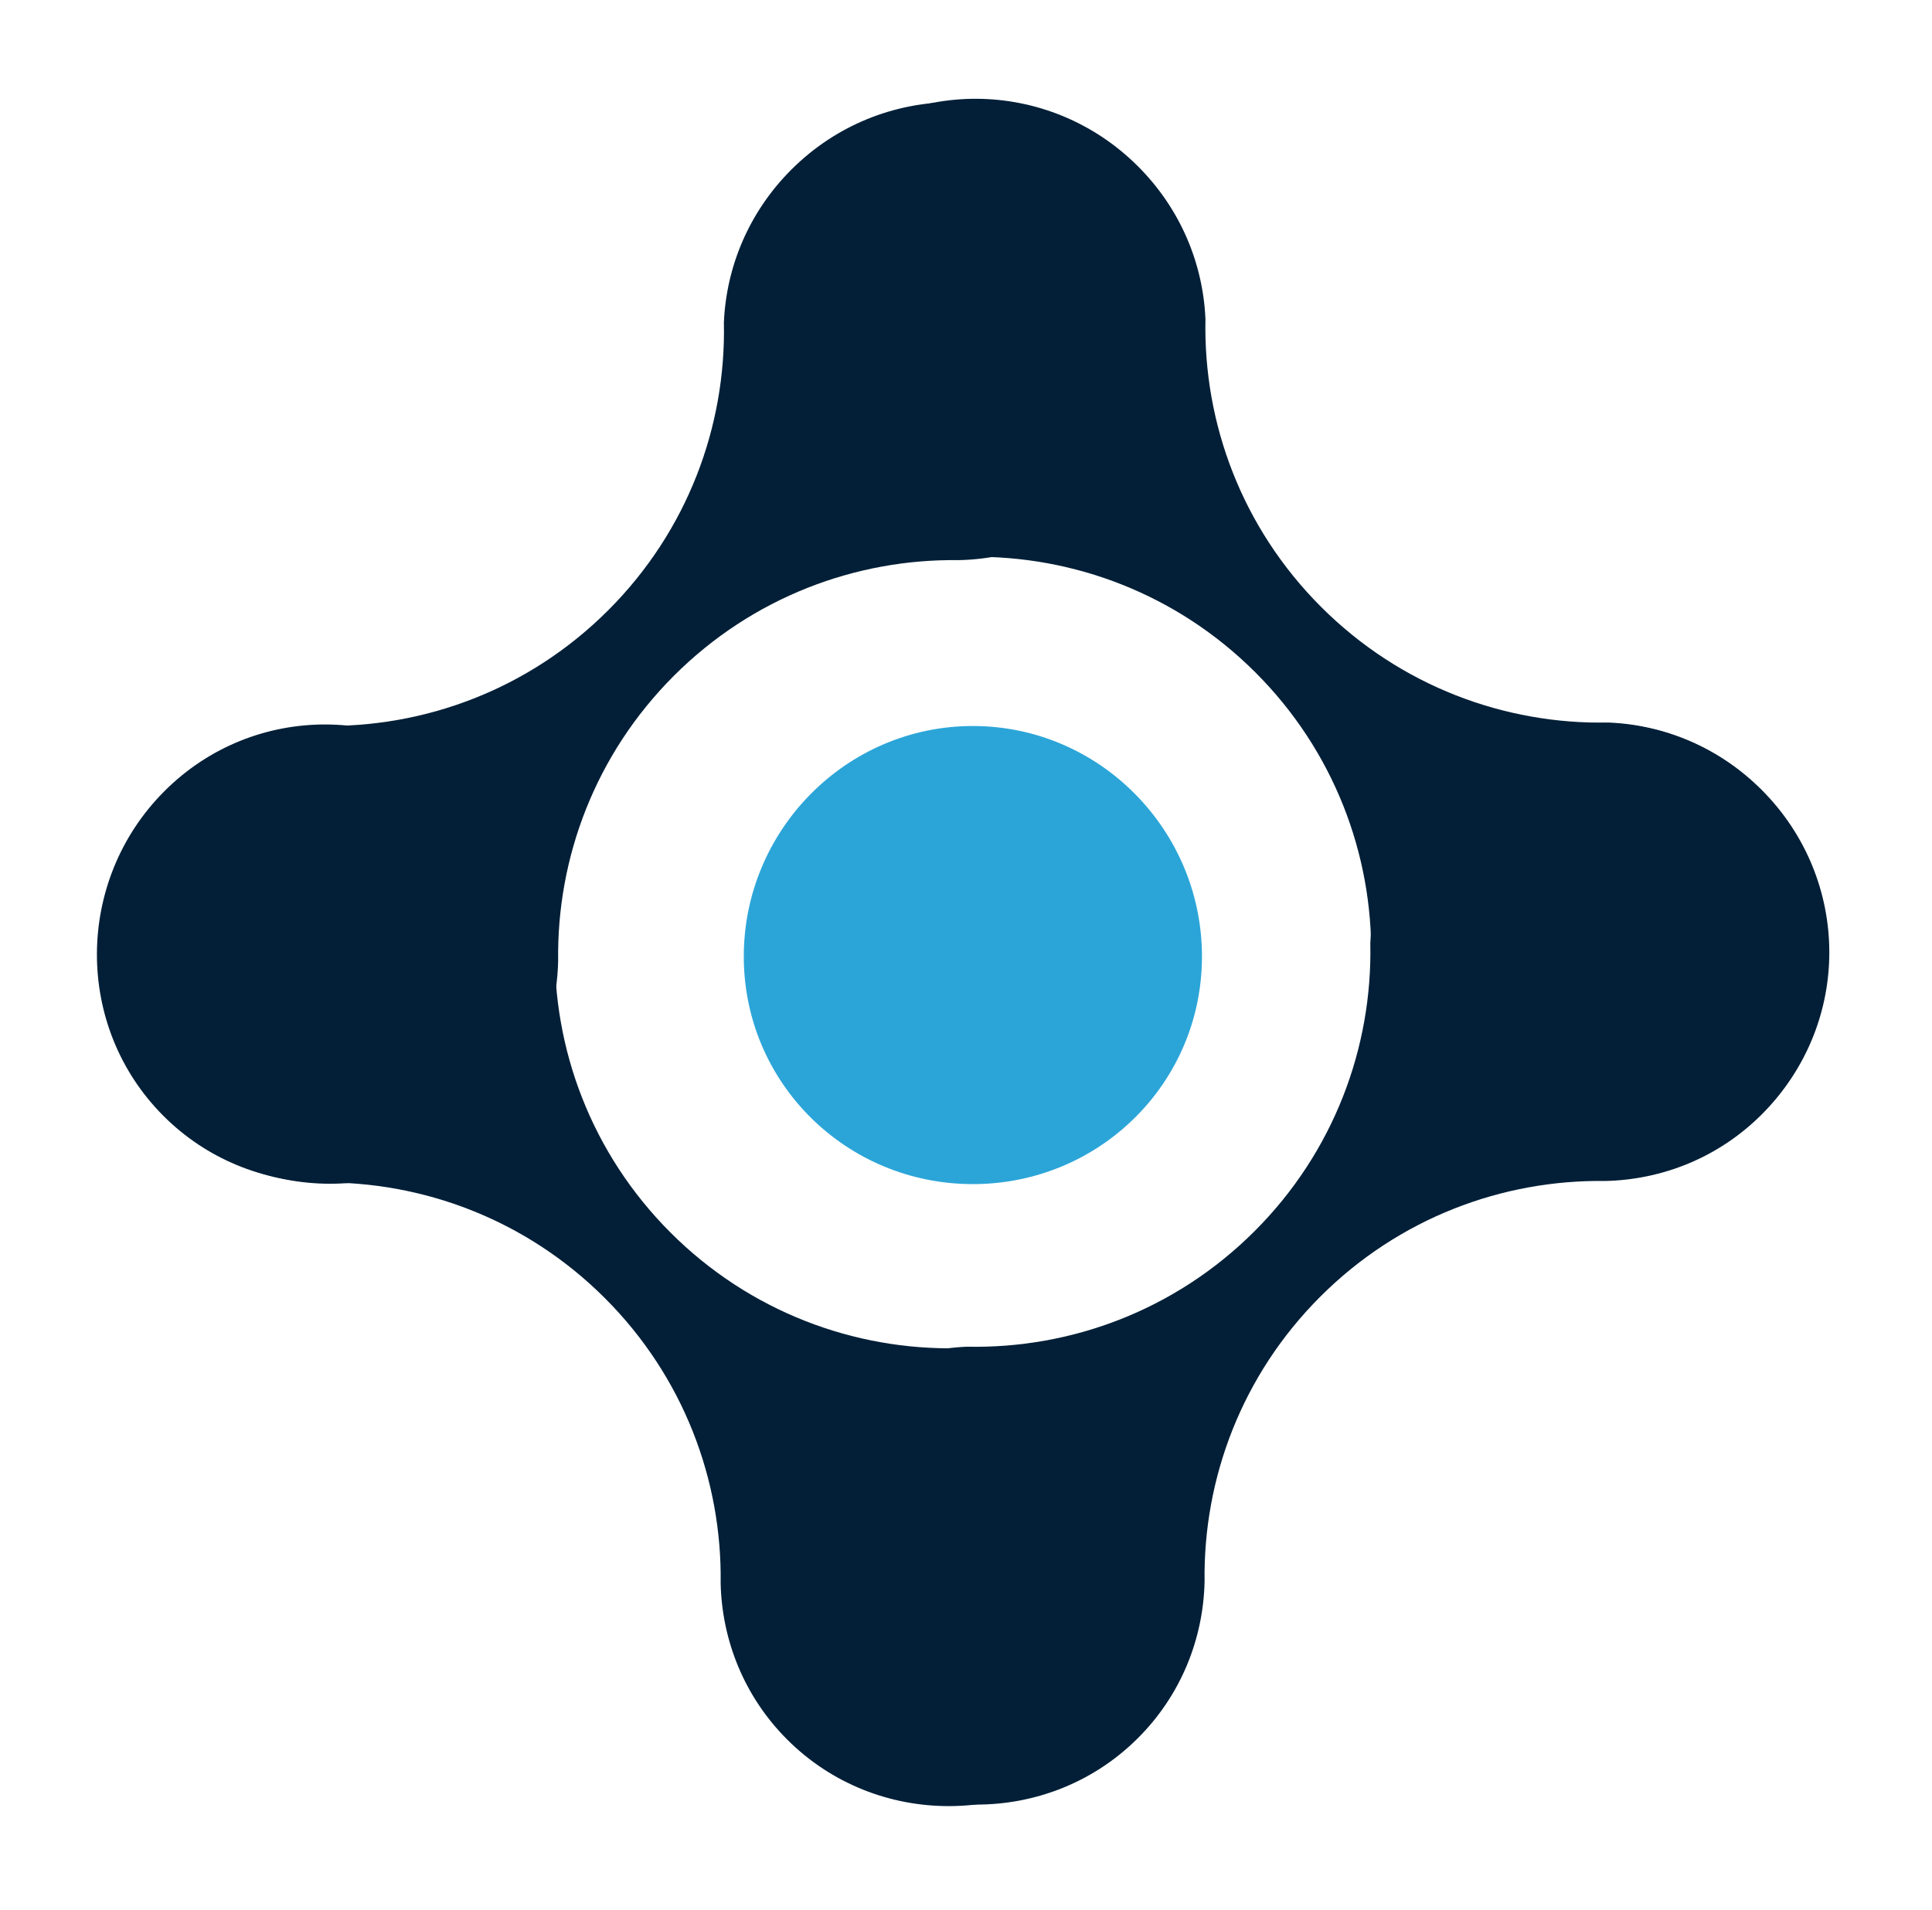
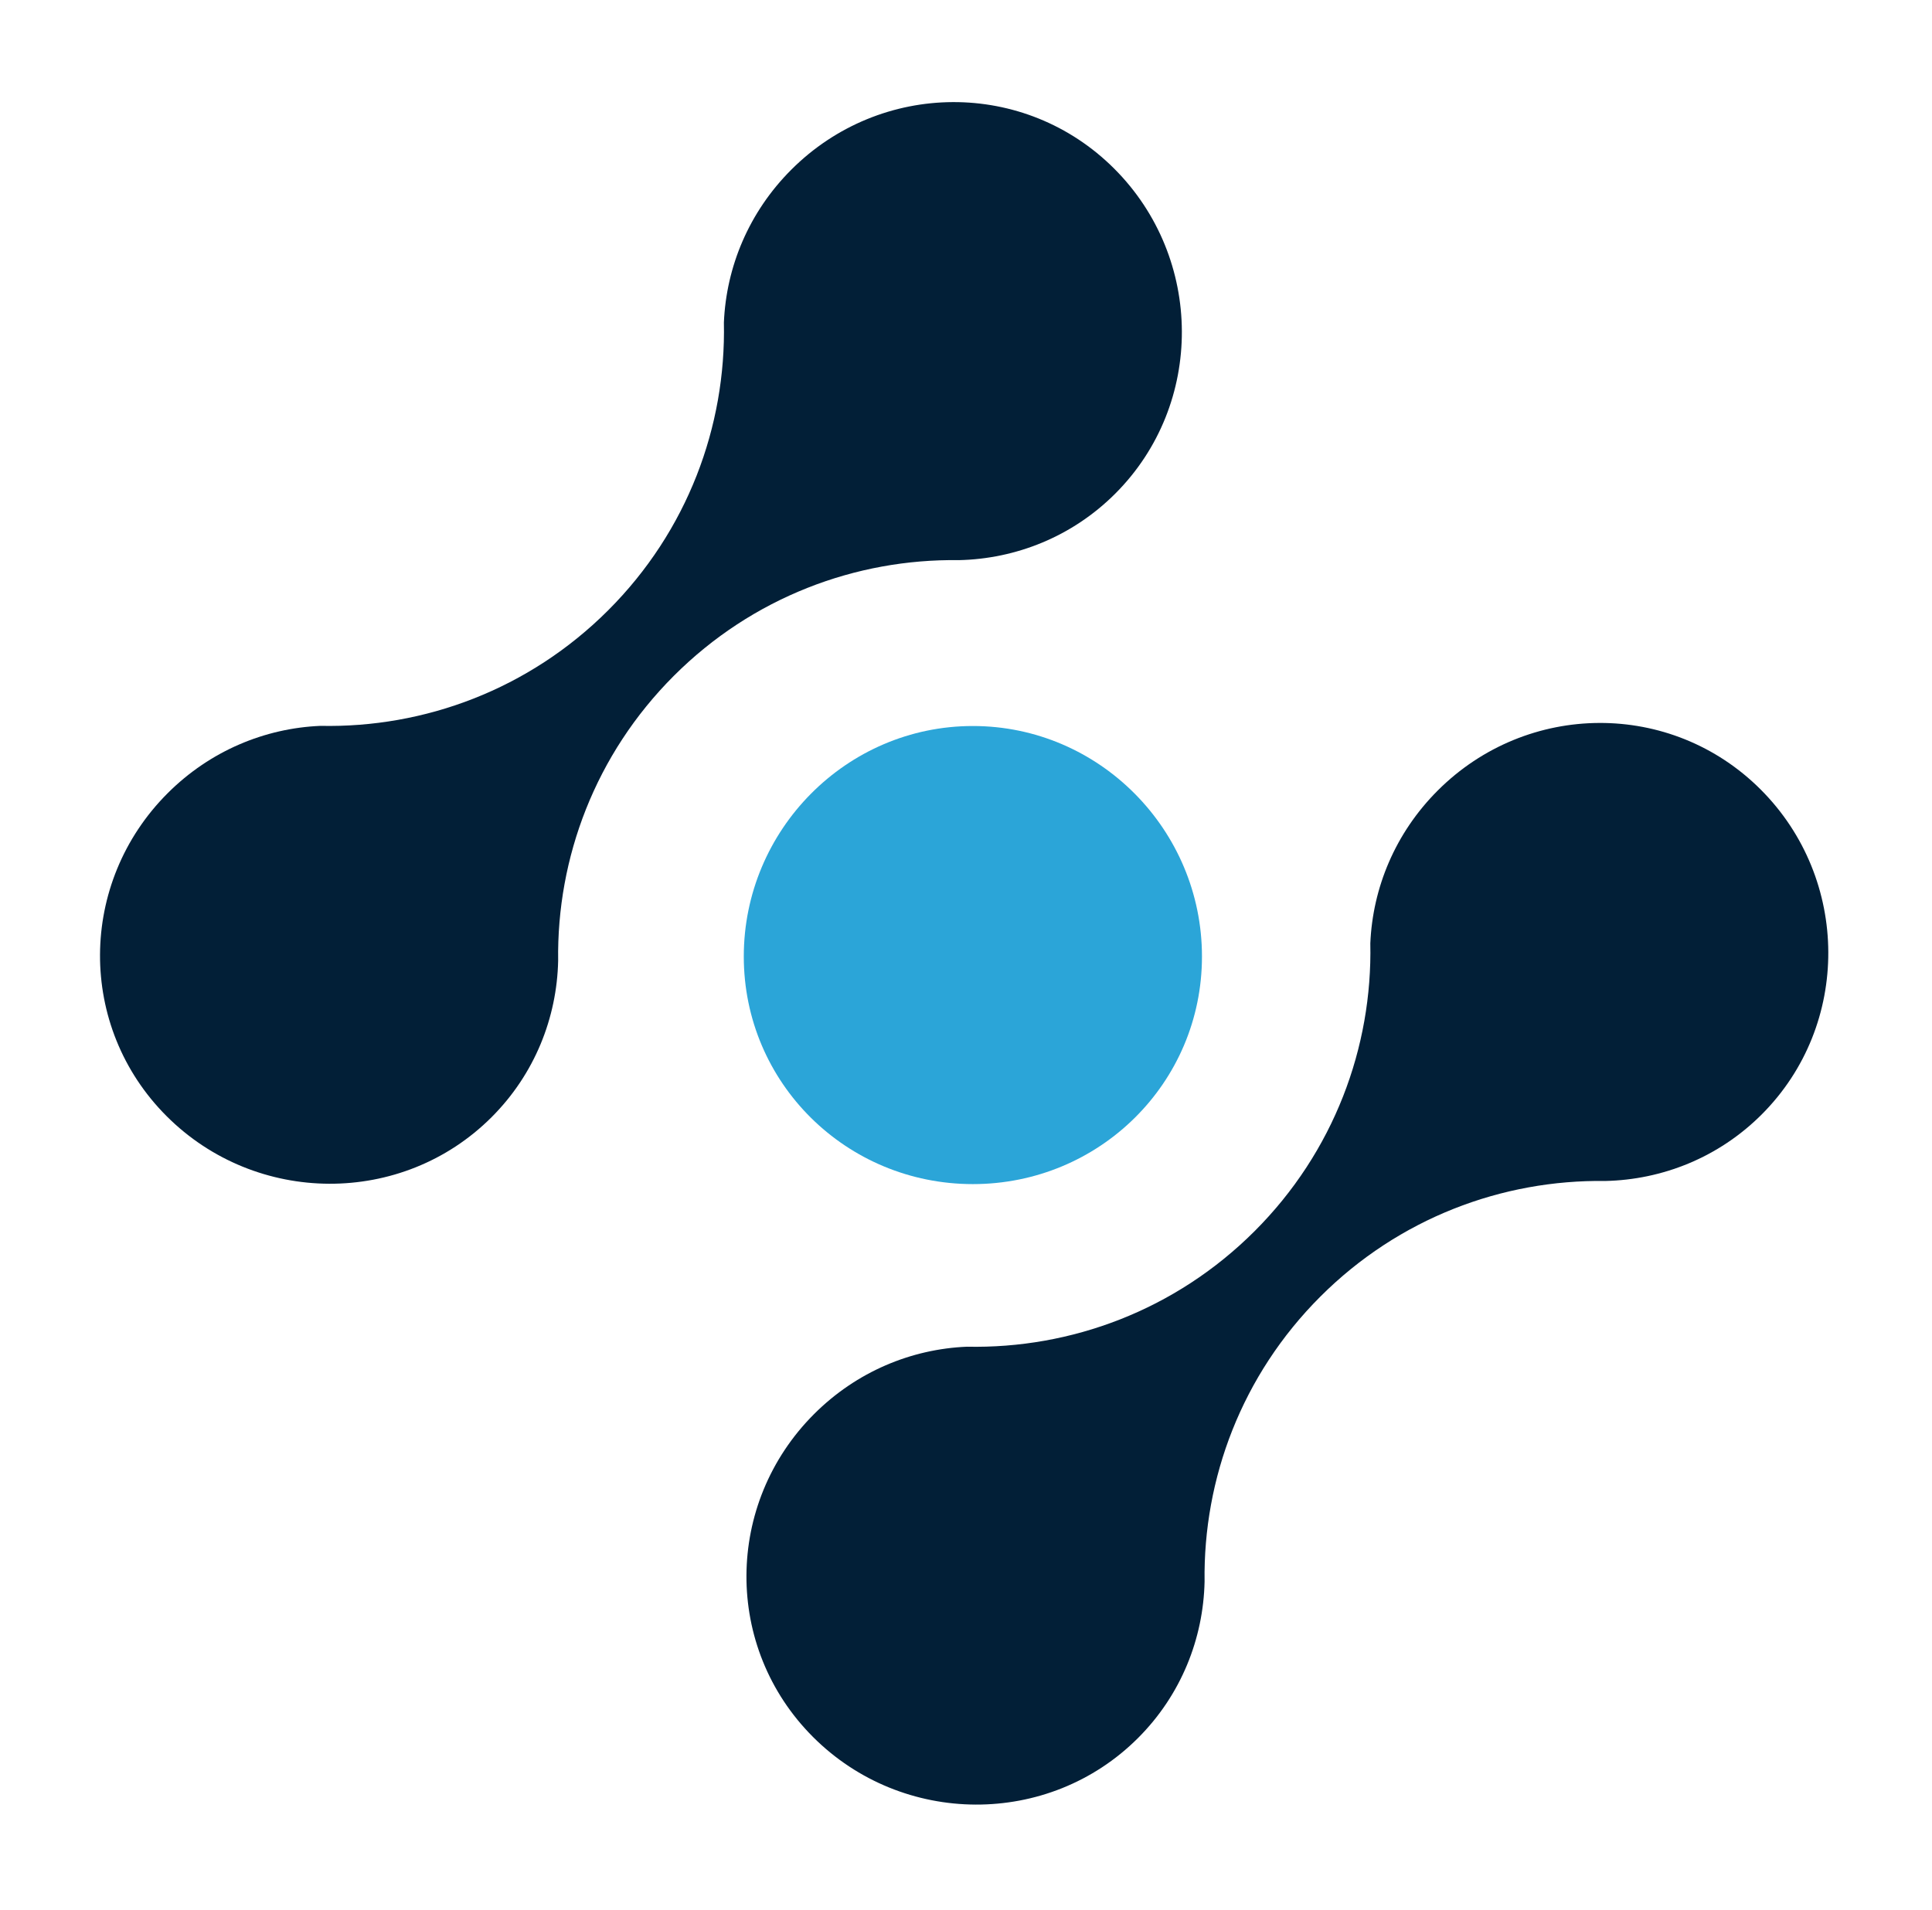
<svg xmlns="http://www.w3.org/2000/svg" width="177px" height="175px" viewBox="0 0 177 175" version="1.1">
  <title>Group</title>
  <g id="Logos-productos" stroke="none" stroke-width="1" fill="none" fill-rule="evenodd">
    <g id="Artboard-Copy-5" transform="translate(-249, -146)" fill-rule="nonzero">
      <g id="Group" transform="translate(249, 146)">
-         <path d="M158.391,37.667 C169.982,37.667 179.379,47.195 179.379,58.786 C179.379,70.378 169.982,79.643 158.391,79.643 C152.882,79.643 147.868,77.55 144.124,74.11 C137.535,67.237 128.262,62.958 117.989,62.958 C107.716,62.958 98.442,67.237 91.852,74.109 C88.109,77.55 83.096,79.643 77.587,79.643 C65.995,79.643 56.599,70.378 56.599,58.786 C56.599,47.195 65.995,37.667 77.587,37.667 C83.183,37.667 88.267,39.888 92.029,43.489 C98.608,50.255 107.807,54.458 117.989,54.458 C128.17,54.458 137.37,50.255 143.948,43.49 C147.71,39.888 152.795,37.667 158.391,37.667 Z" id="Rectangle-2" fill="#021F37" transform="translate(117.989, 58.655) rotate(-135) translate(-117.989, -58.655) " />
-         <path d="M98.792,95 C110.383,95 119.78,104.528 119.78,116.119 C119.78,127.711 110.383,136.976 98.792,136.976 C93.283,136.976 88.27,134.883 84.525,131.443 C77.937,124.569 68.663,120.291 58.39,120.291 C48.117,120.291 38.843,124.569 32.254,131.442 C28.51,134.883 23.497,136.976 17.988,136.976 C6.397,136.976 -3,127.711 -3,116.119 C-3,104.528 6.397,95 17.988,95 C23.584,95 28.668,97.221 32.431,100.822 C39.009,107.588 48.209,111.79 58.39,111.79 C68.571,111.79 77.771,107.588 84.349,100.823 C88.112,97.221 93.196,95 98.792,95 Z" id="Rectangle-2-Copy" fill="#021F37" transform="translate(58.39, 115.988) rotate(-135) translate(-58.39, -115.988) " />
        <path d="M158.391,94.86 C169.982,94.86 179.379,104.387 179.379,115.979 C179.379,127.57 169.982,136.836 158.391,136.836 C152.882,136.836 147.868,134.743 144.124,131.302 C137.535,124.429 128.262,120.15 117.989,120.15 C107.716,120.15 98.442,124.429 91.852,131.302 C88.109,134.743 83.096,136.836 77.587,136.836 C65.995,136.836 56.599,127.57 56.599,115.979 C56.599,104.387 65.995,94.86 77.587,94.86 C83.183,94.86 88.267,97.08 92.029,100.681 C98.608,107.447 107.807,111.65 117.989,111.65 C128.17,111.65 137.37,107.447 143.948,100.682 C147.71,97.08 152.795,94.86 158.391,94.86 Z" id="Rectangle-2" fill="#021F37" transform="translate(117.989, 115.848) scale(-1, 1) rotate(-135) translate(-117.989, -115.848) " />
        <path d="M99.168,37.971 C110.76,37.971 120.156,47.499 120.156,59.09 C120.156,70.681 110.76,79.947 99.168,79.947 C93.659,79.947 88.646,77.854 84.902,74.413 C78.313,67.54 69.039,63.261 58.766,63.261 C48.493,63.261 39.22,67.54 32.63,74.413 C28.887,77.854 23.873,79.947 18.364,79.947 C6.773,79.947 -2.624,70.681 -2.624,59.09 C-2.624,47.499 6.773,37.971 18.364,37.971 C23.96,37.971 29.045,40.191 32.807,43.792 C39.385,50.558 48.585,54.761 58.766,54.761 C68.948,54.761 78.147,50.558 84.725,43.793 C88.488,40.191 93.572,37.971 99.168,37.971 Z" id="Rectangle-2" fill="#021F37" transform="translate(58.766, 58.959) scale(-1, 1) rotate(-135) translate(-58.766, -58.959) " />
        <path d="M89.13,108.502 C100.721,108.502 110.118,99.236 110.118,87.645 C110.118,76.054 100.721,66.526 89.13,66.526 C77.539,66.526 68.142,76.054 68.142,87.645 C68.142,99.236 77.539,108.502 89.13,108.502 Z" id="Oval-Copy-5" fill="#2BA5D8" />
      </g>
    </g>
  </g>
</svg>